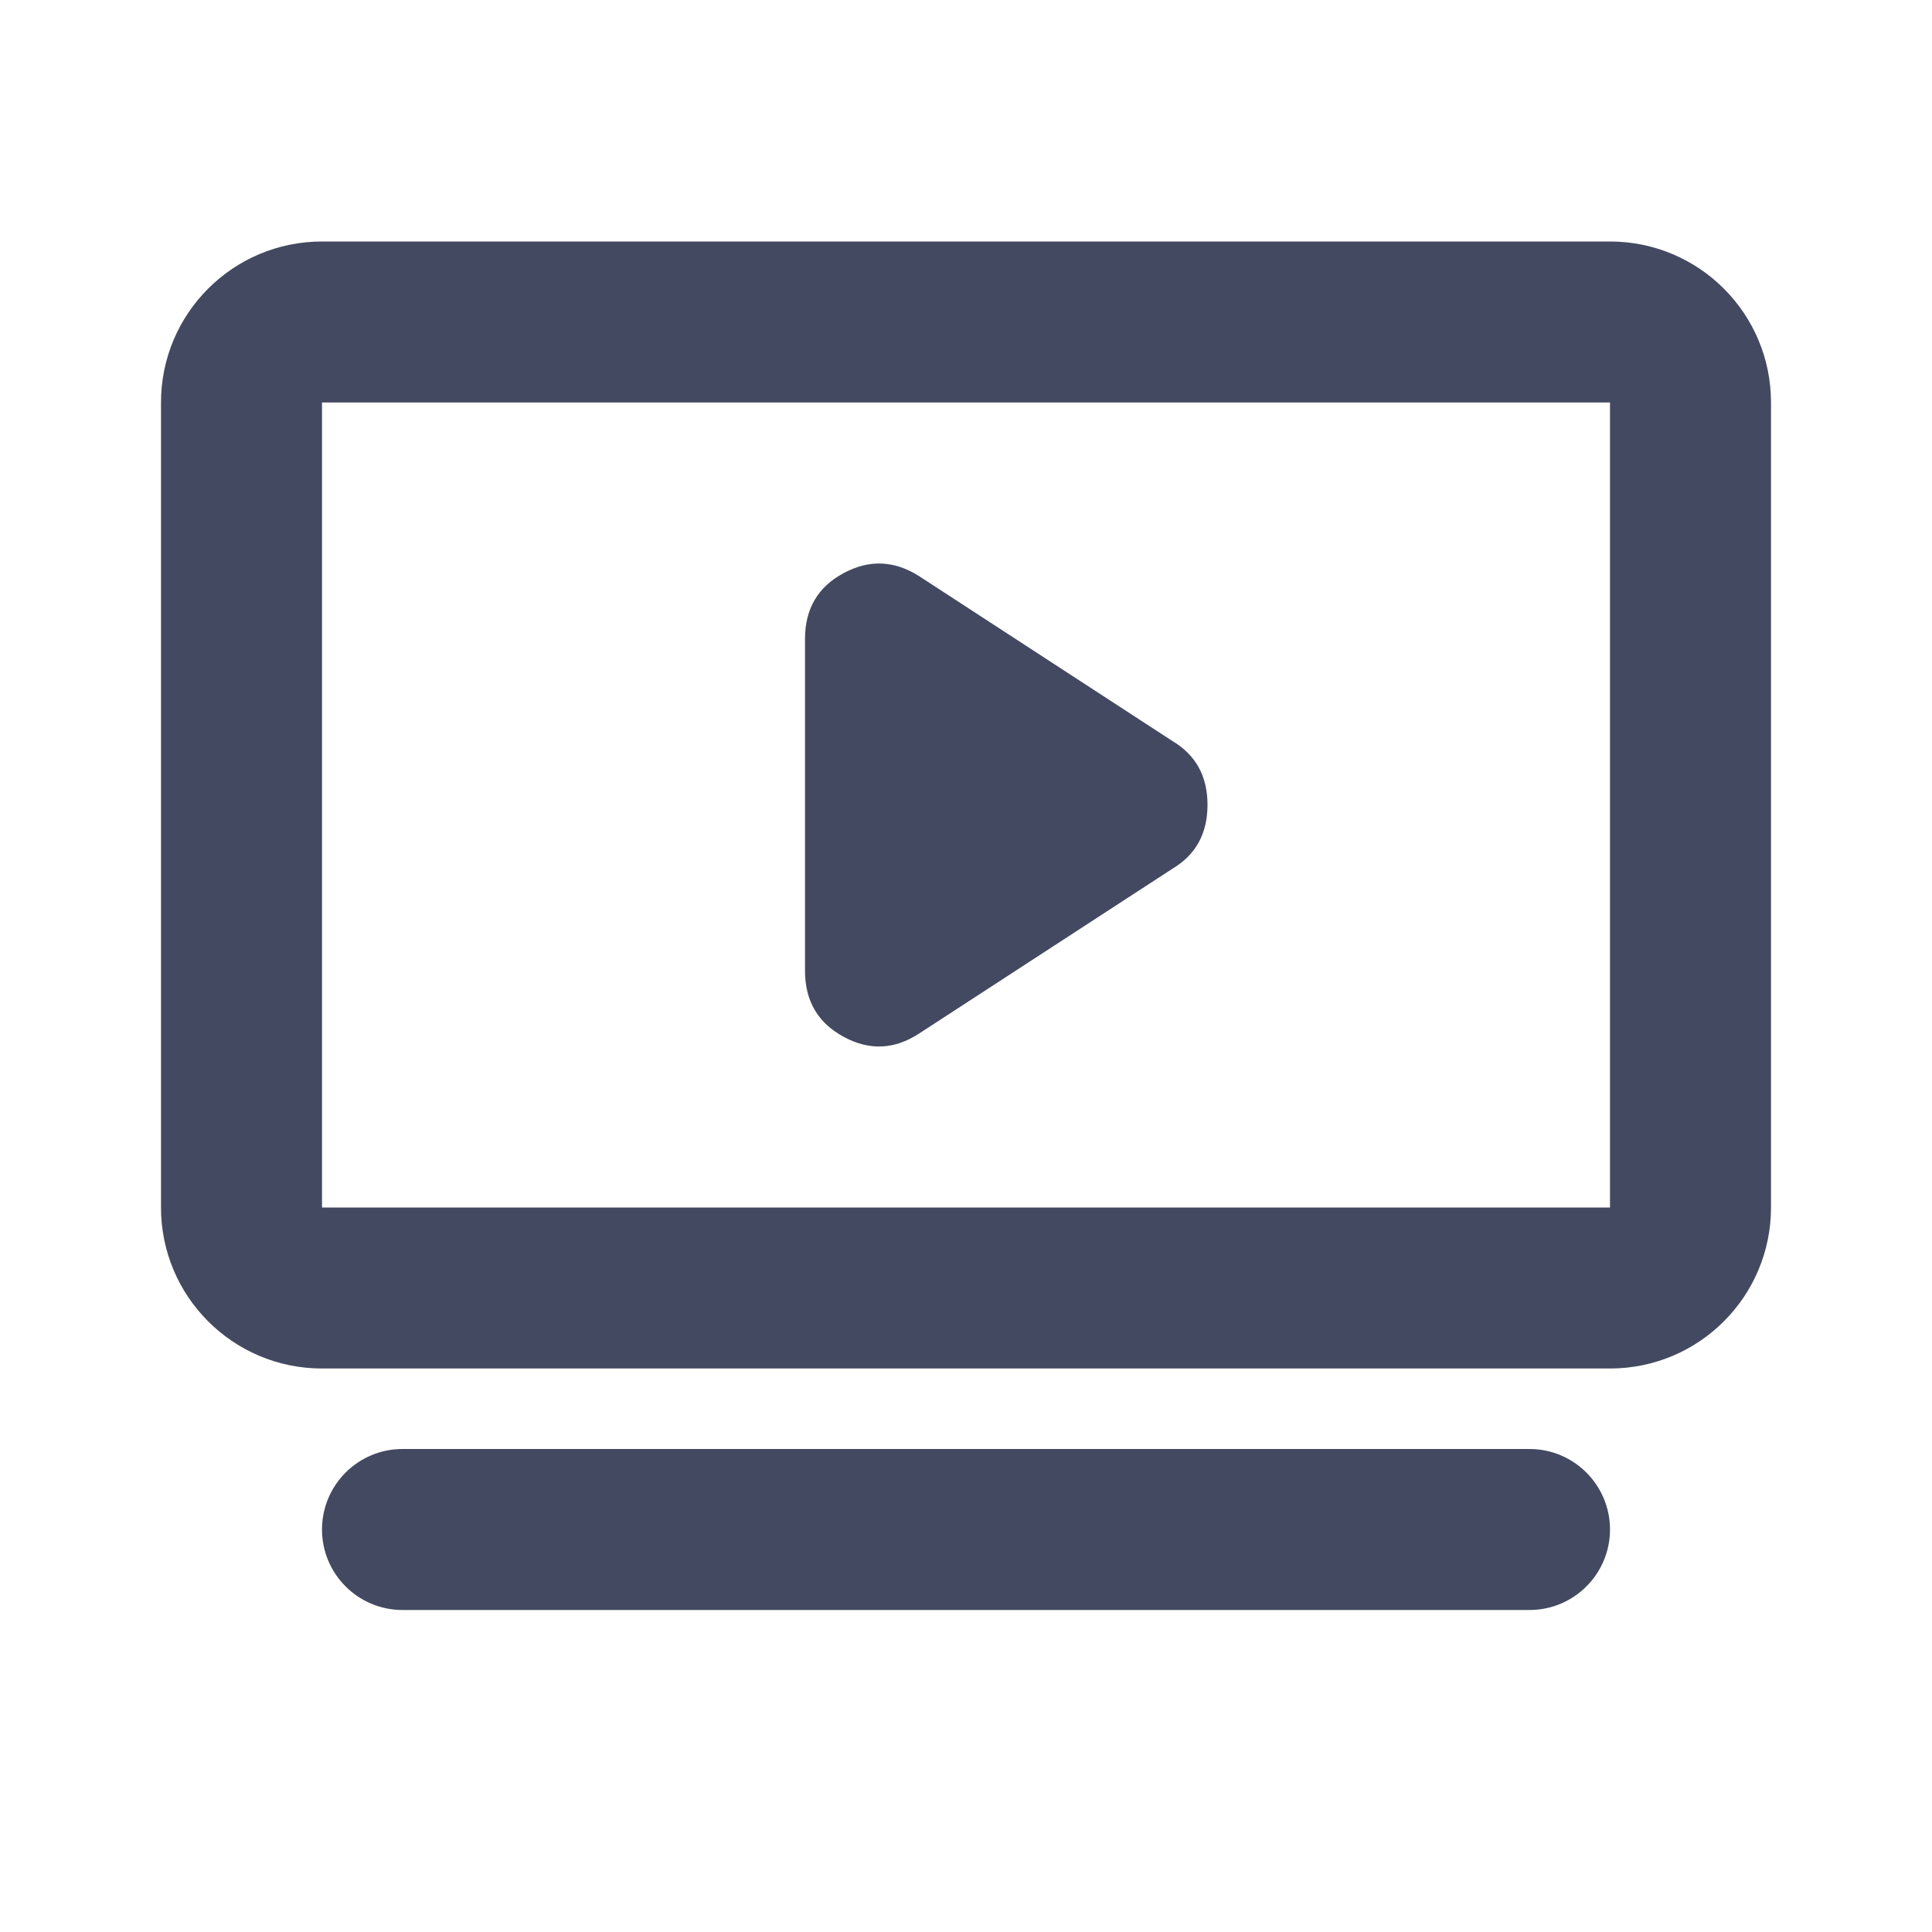
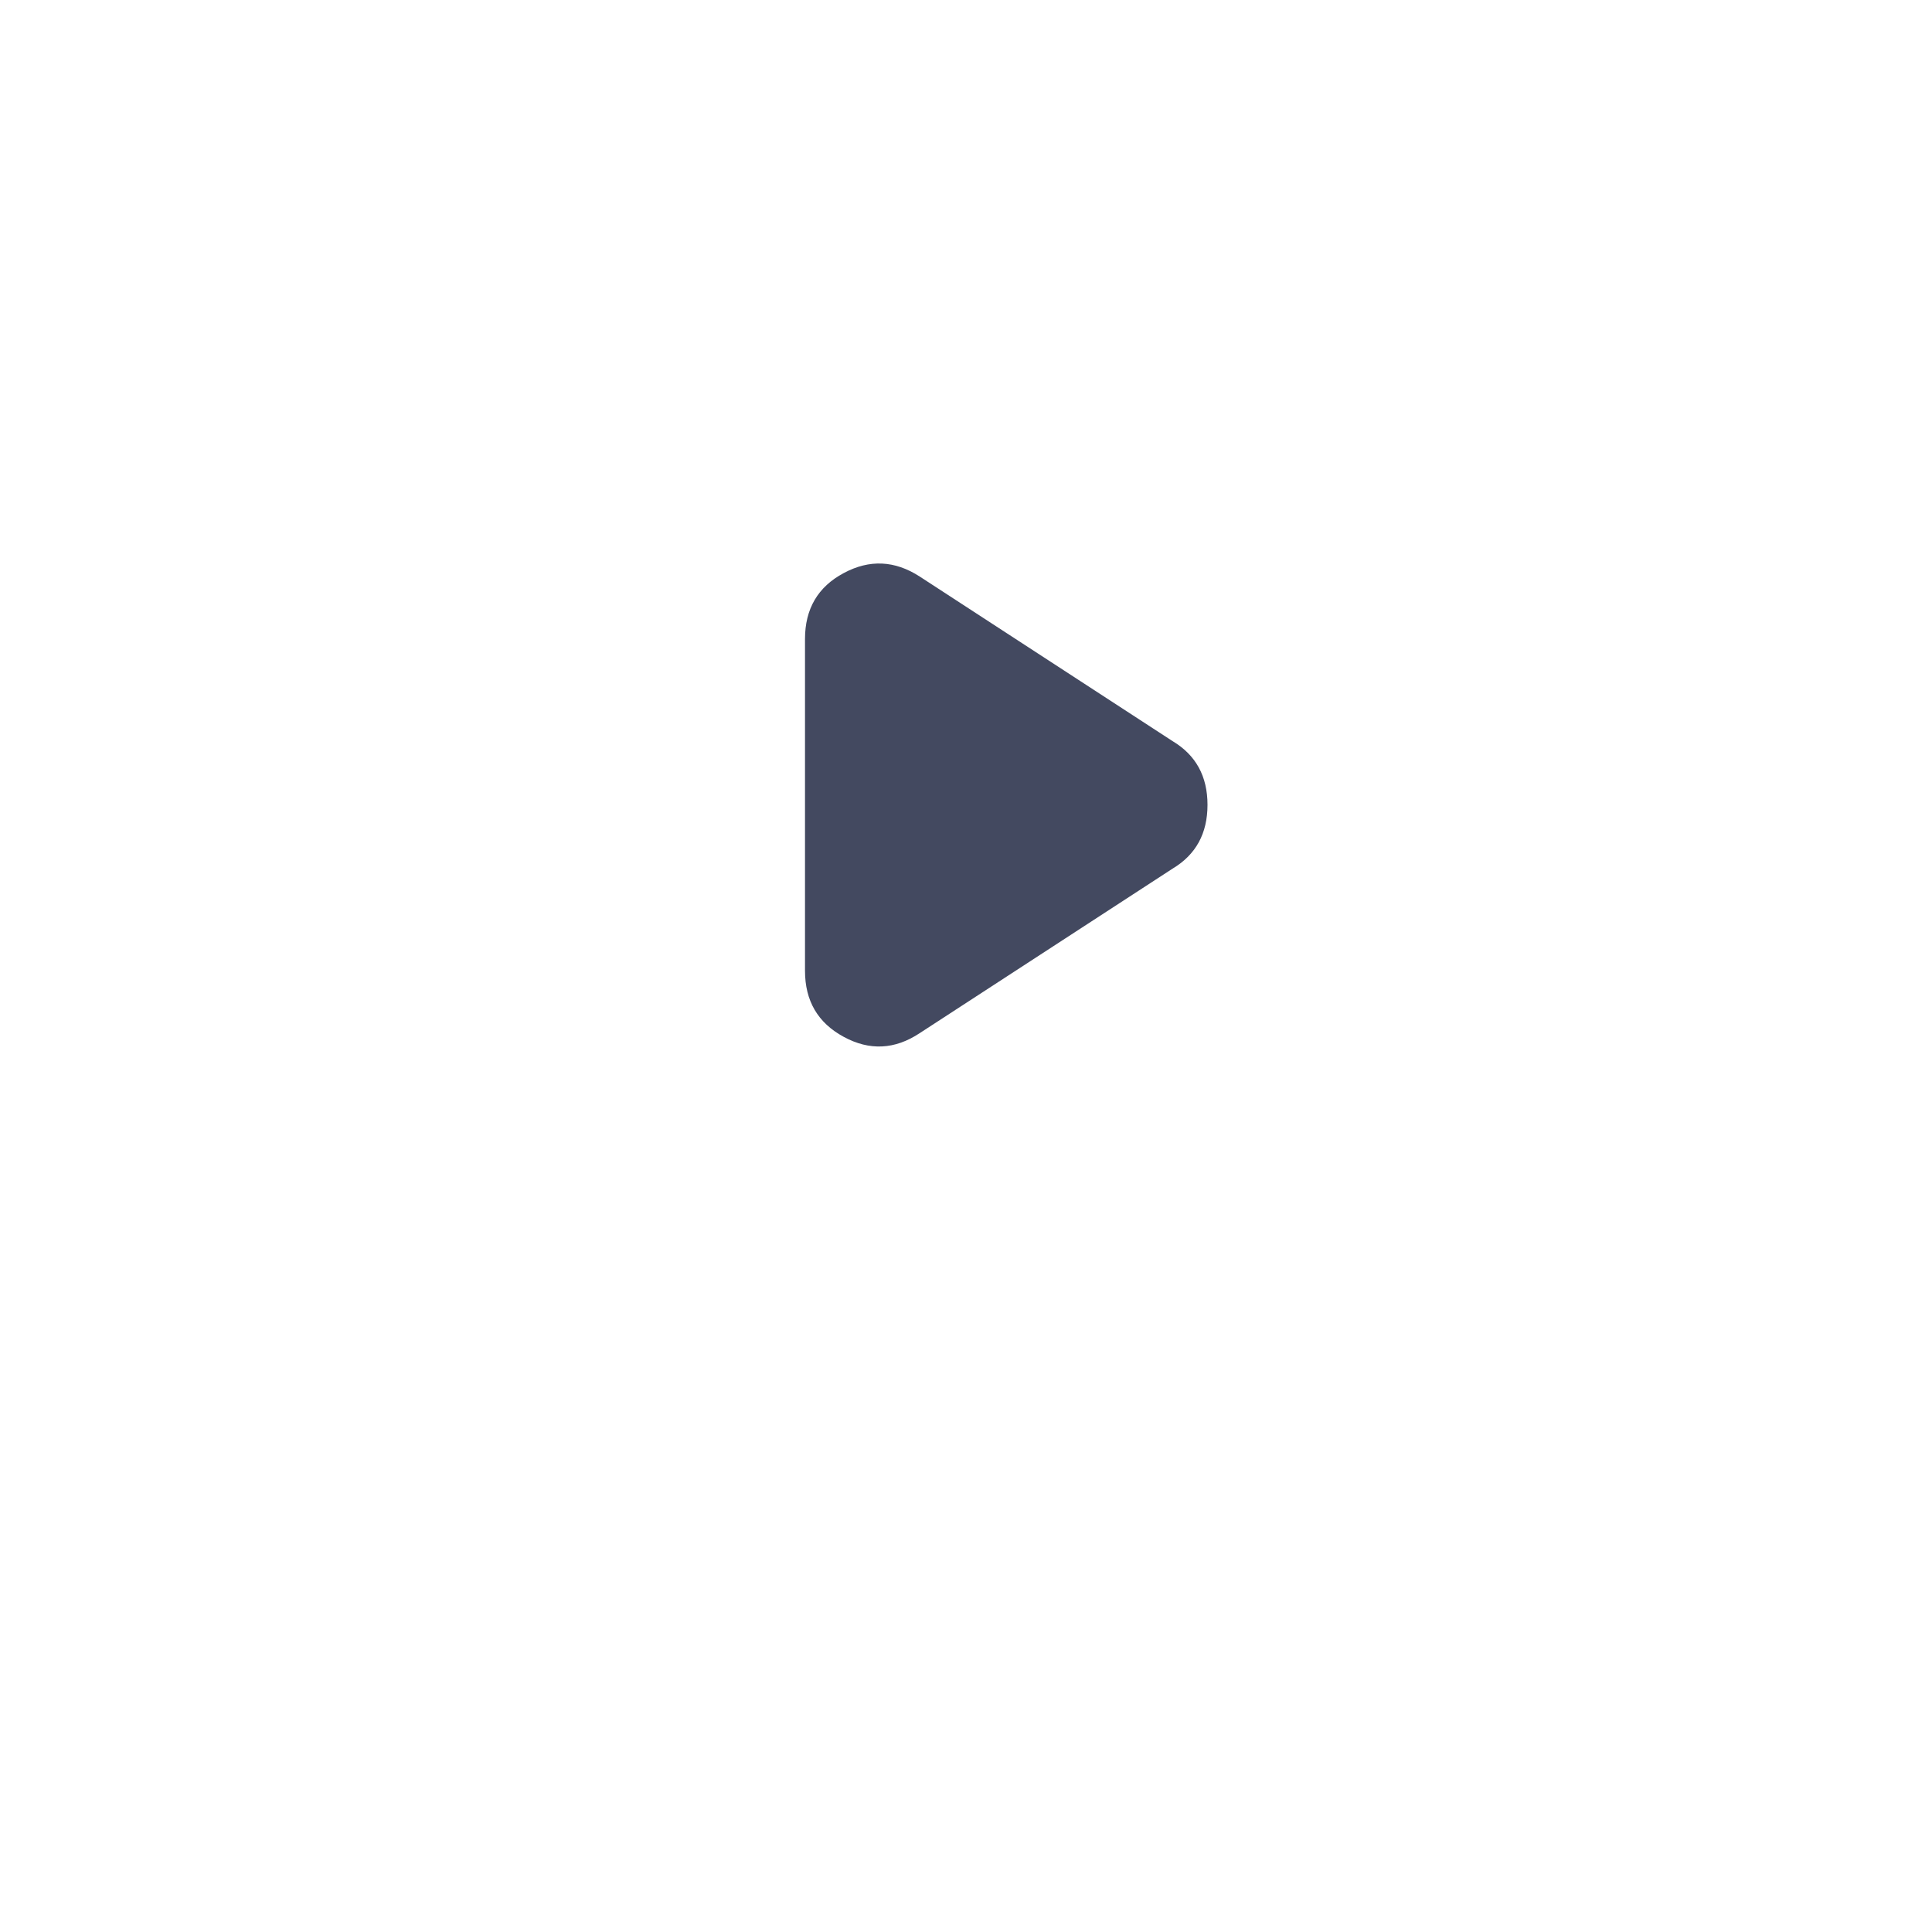
<svg xmlns="http://www.w3.org/2000/svg" width="24" height="24" viewBox="0 0 24 24" fill="none">
  <path d="M14.567 10.79L11.425 12.834C11.116 13.039 10.801 13.054 10.481 12.88C10.16 12.707 10 12.433 10 12.059V7.938C10 7.564 10.16 7.29 10.481 7.119C10.801 6.947 11.116 6.962 11.425 7.162L14.567 9.207C14.856 9.38 15 9.644 15 9.998C15 10.353 14.856 10.617 14.567 10.79Z" fill="#434960" />
-   <path fill-rule="evenodd" clip-rule="evenodd" d="M2 5C2 3.895 2.895 3 4 3H20C21.105 3 22 3.895 22 5V15C22 16.105 21.105 17 20 17H4C2.895 17 2 16.105 2 15V5ZM4 5V15H20V5H4Z" fill="#434960" />
-   <path d="M20 19C20 19.552 19.552 20 19 20H5C4.448 20 4 19.552 4 19C4 18.448 4.448 18 5 18L19 18C19.552 18 20 18.448 20 19Z" fill="#434960" />
</svg>